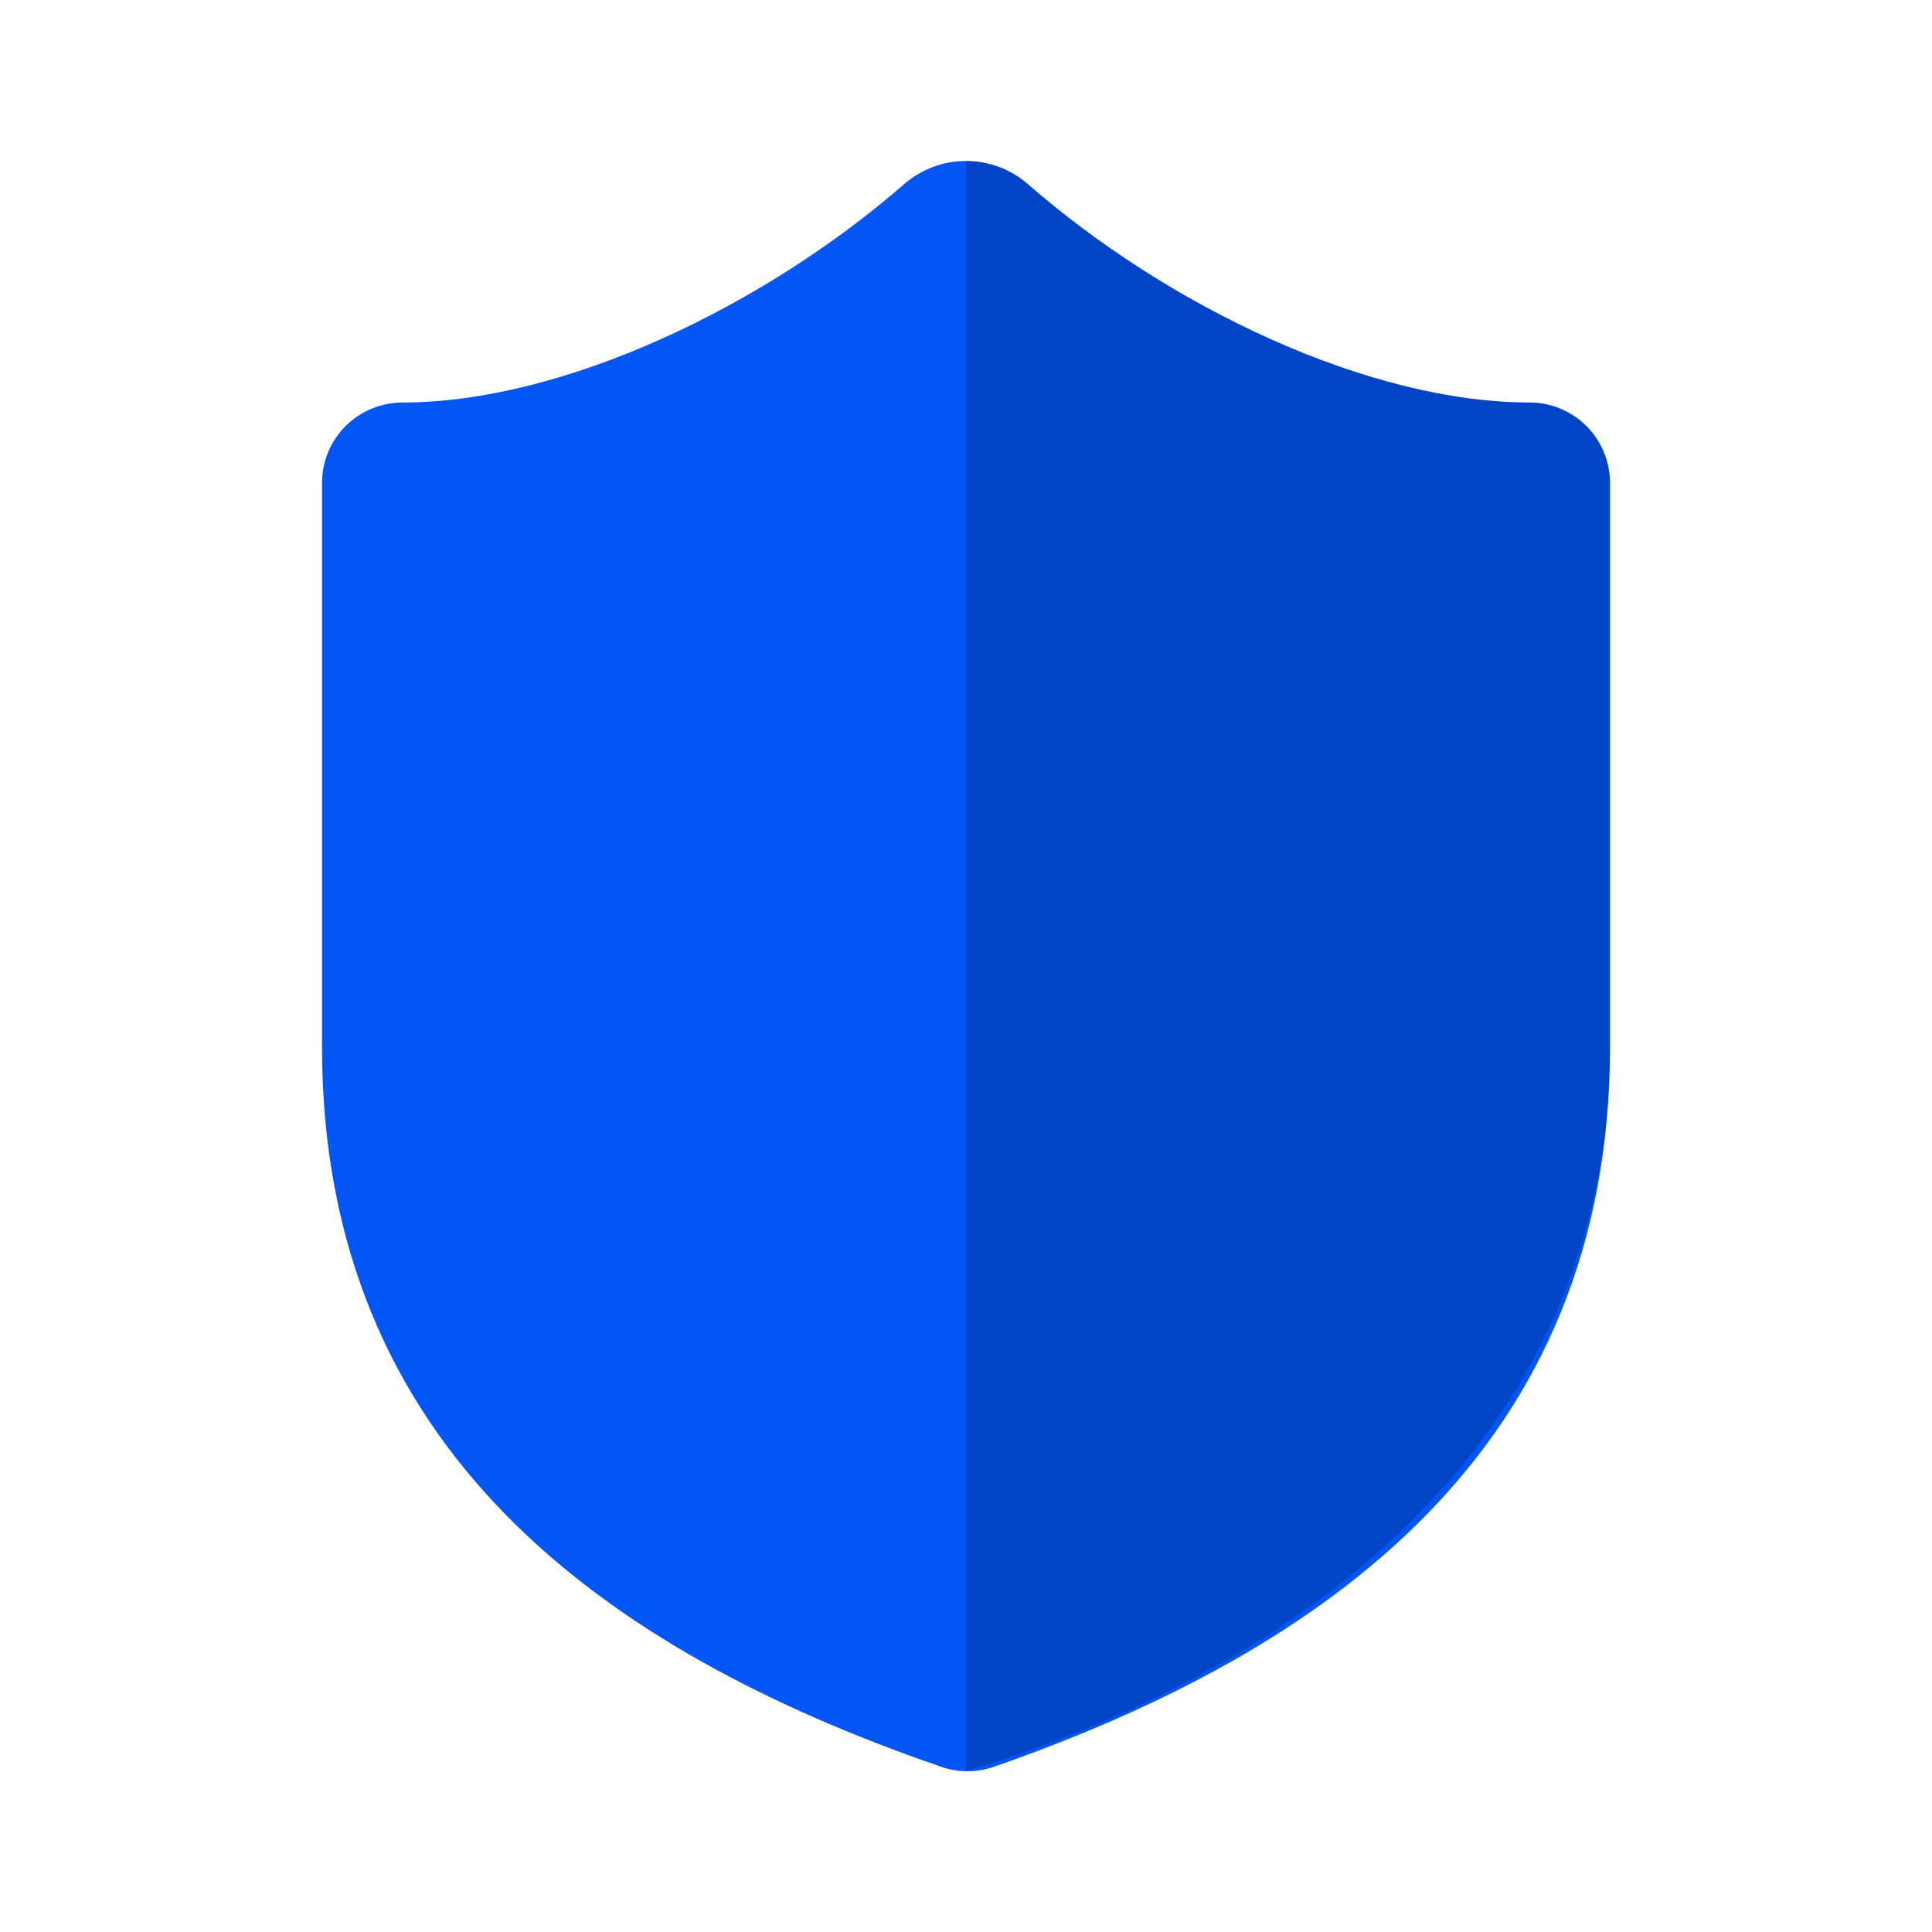
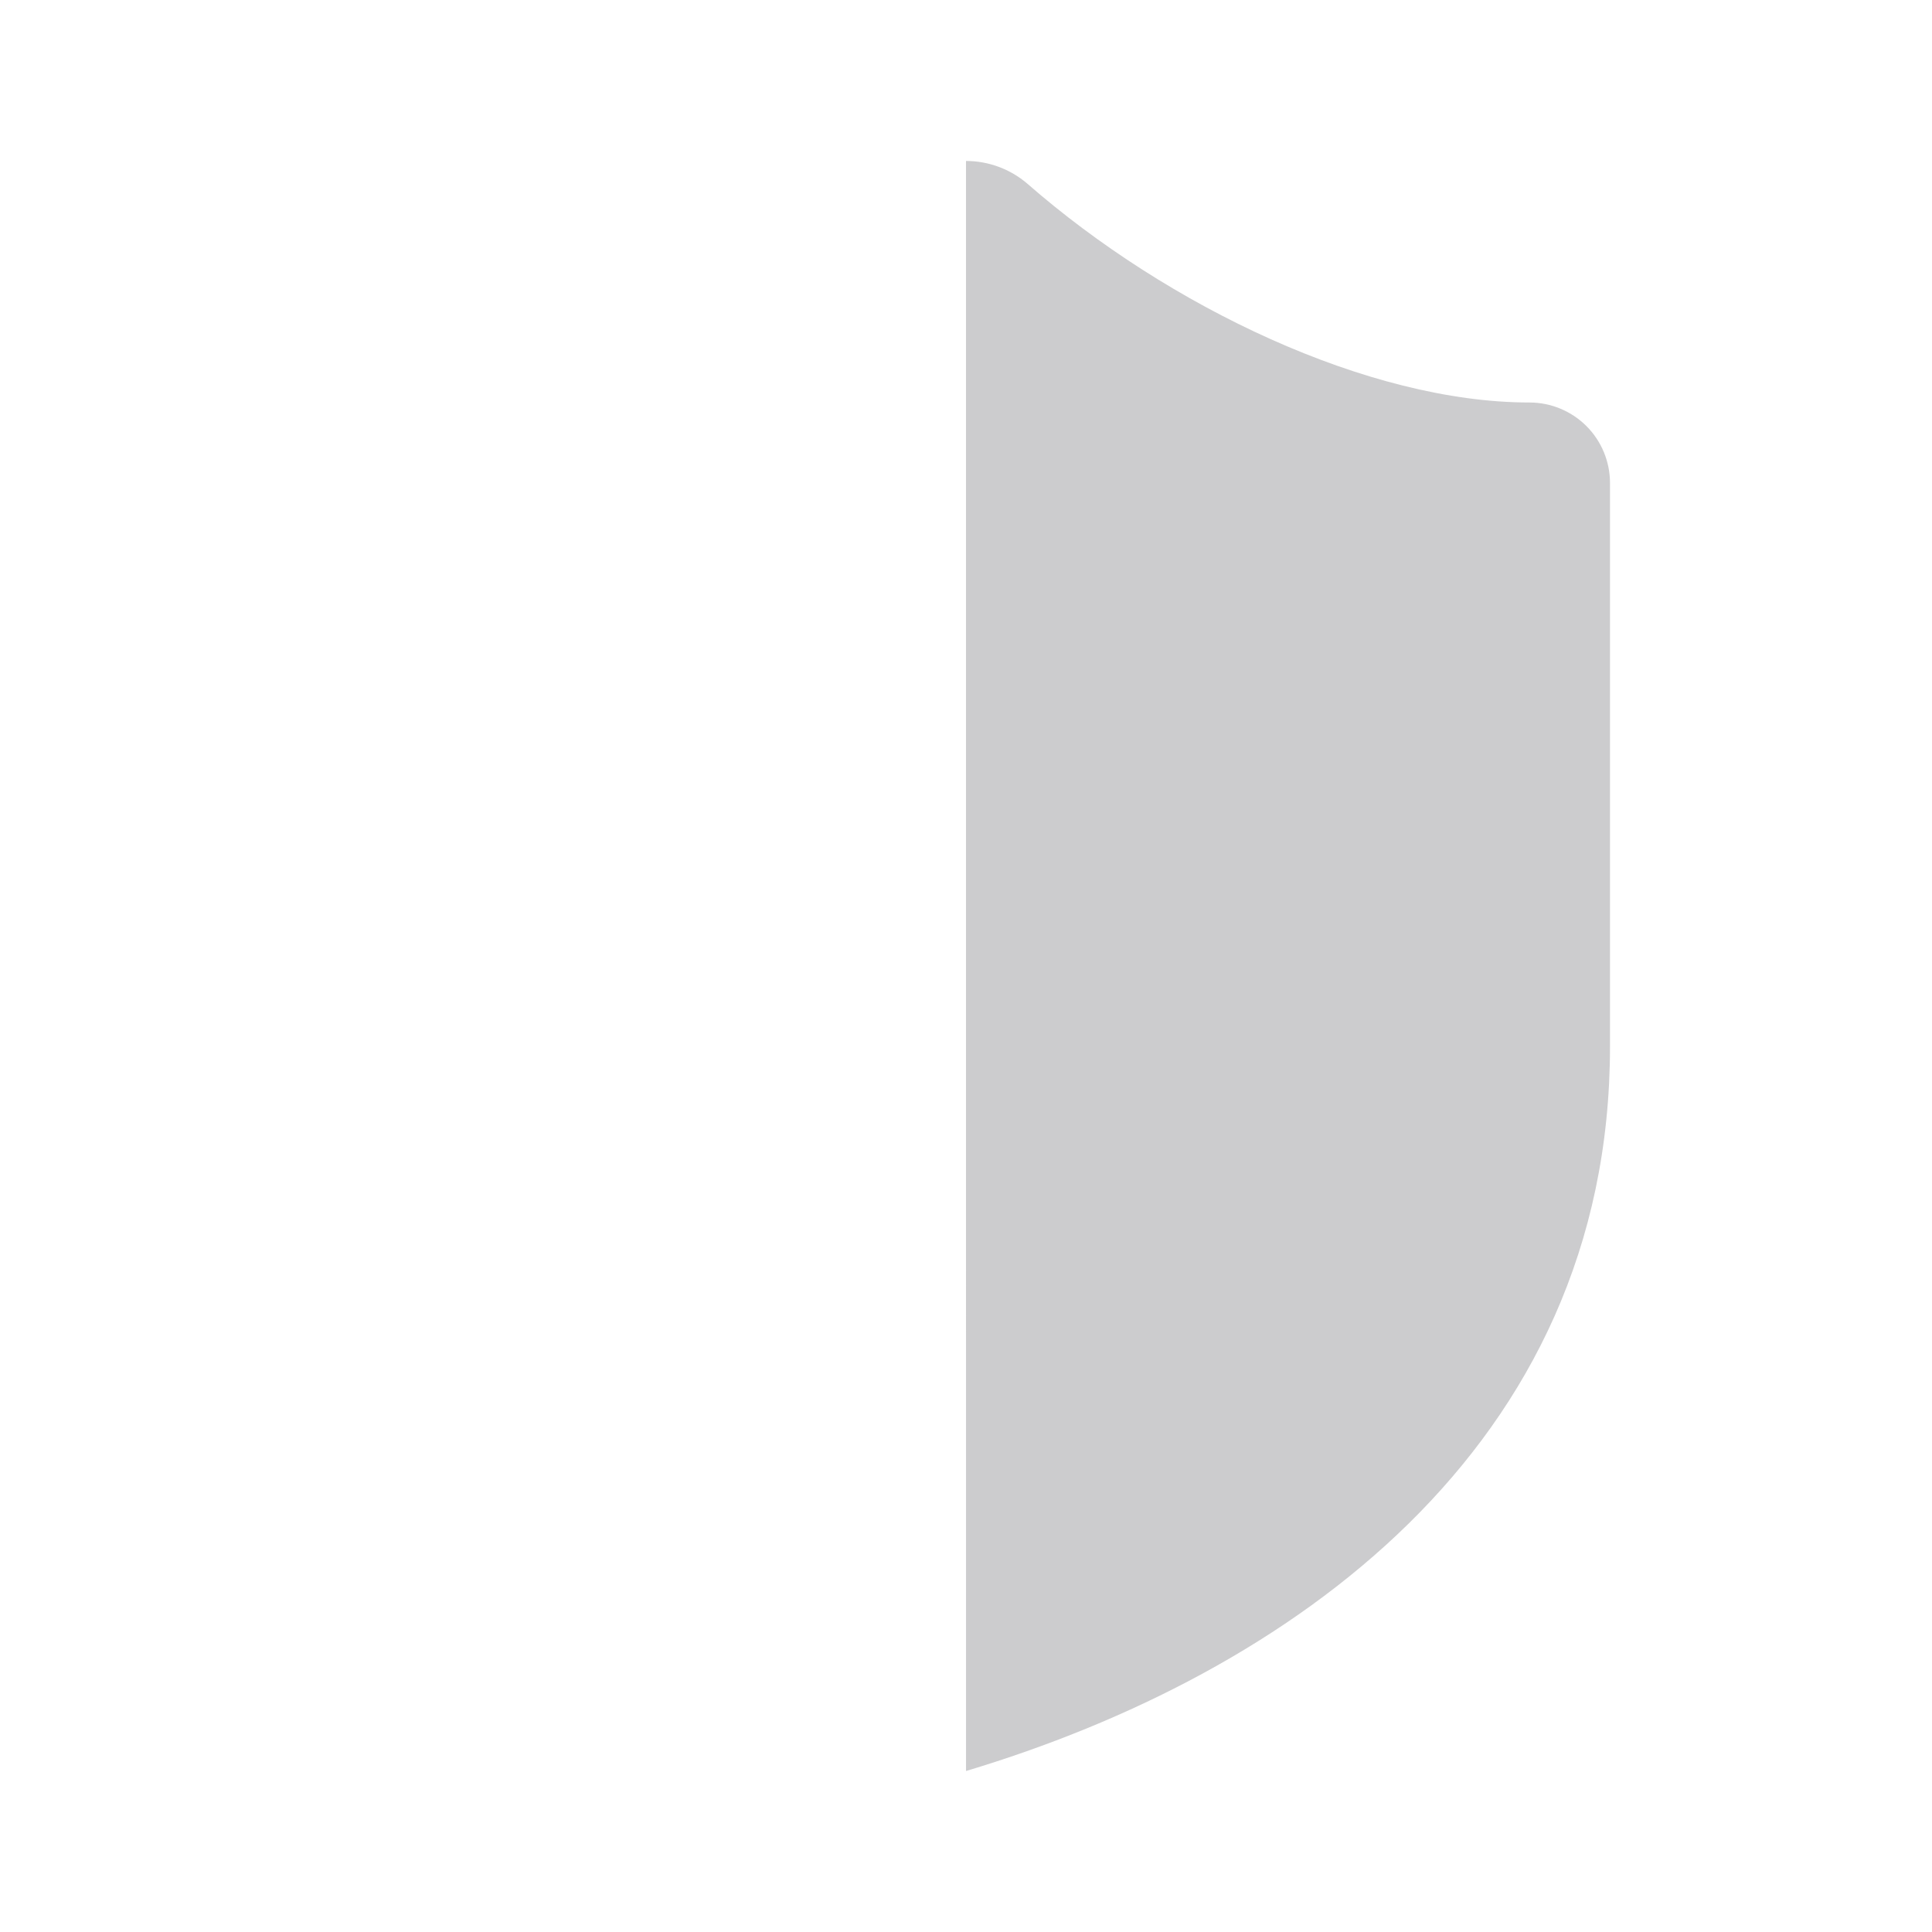
<svg xmlns="http://www.w3.org/2000/svg" width="60" height="60" viewBox="0 0 60 60" fill="none">
-   <path d="M50 32.5C50 45 41.25 51.25 30.85 54.875C30.305 55.06 29.714 55.051 29.175 54.85C18.75 51.25 10 45 10 32.5V15C10 14.337 10.263 13.701 10.732 13.232C11.201 12.764 11.837 12.5 12.5 12.5C17.5 12.5 23.75 9.5 28.1 5.7C28.63 5.248 29.303 4.999 30 4.999C30.697 4.999 31.37 5.248 31.9 5.7C36.275 9.525 42.5 12.5 47.5 12.5C48.163 12.5 48.799 12.764 49.268 13.232C49.737 13.701 50 14.337 50 15V32.5Z" fill="#0156F5" />
  <path d="M30 55V4.999Z" fill="#0156F5" />
  <path d="M50 32.5C50 45 40.001 52 30.001 55C30 39.5 30 23.5 30 4.999C30.697 4.999 31.37 5.248 31.9 5.7C36.275 9.525 42.5 12.5 47.5 12.5C48.163 12.5 48.799 12.764 49.268 13.232C49.737 13.701 50 14.337 50 15V32.5Z" fill="#00040A" fill-opacity="0.2" />
-   <path d="M30.001 55L30 4.999Z" fill="#00040A" fill-opacity="0.2" />
+   <path d="M30.001 55Z" fill="#00040A" fill-opacity="0.2" />
</svg>